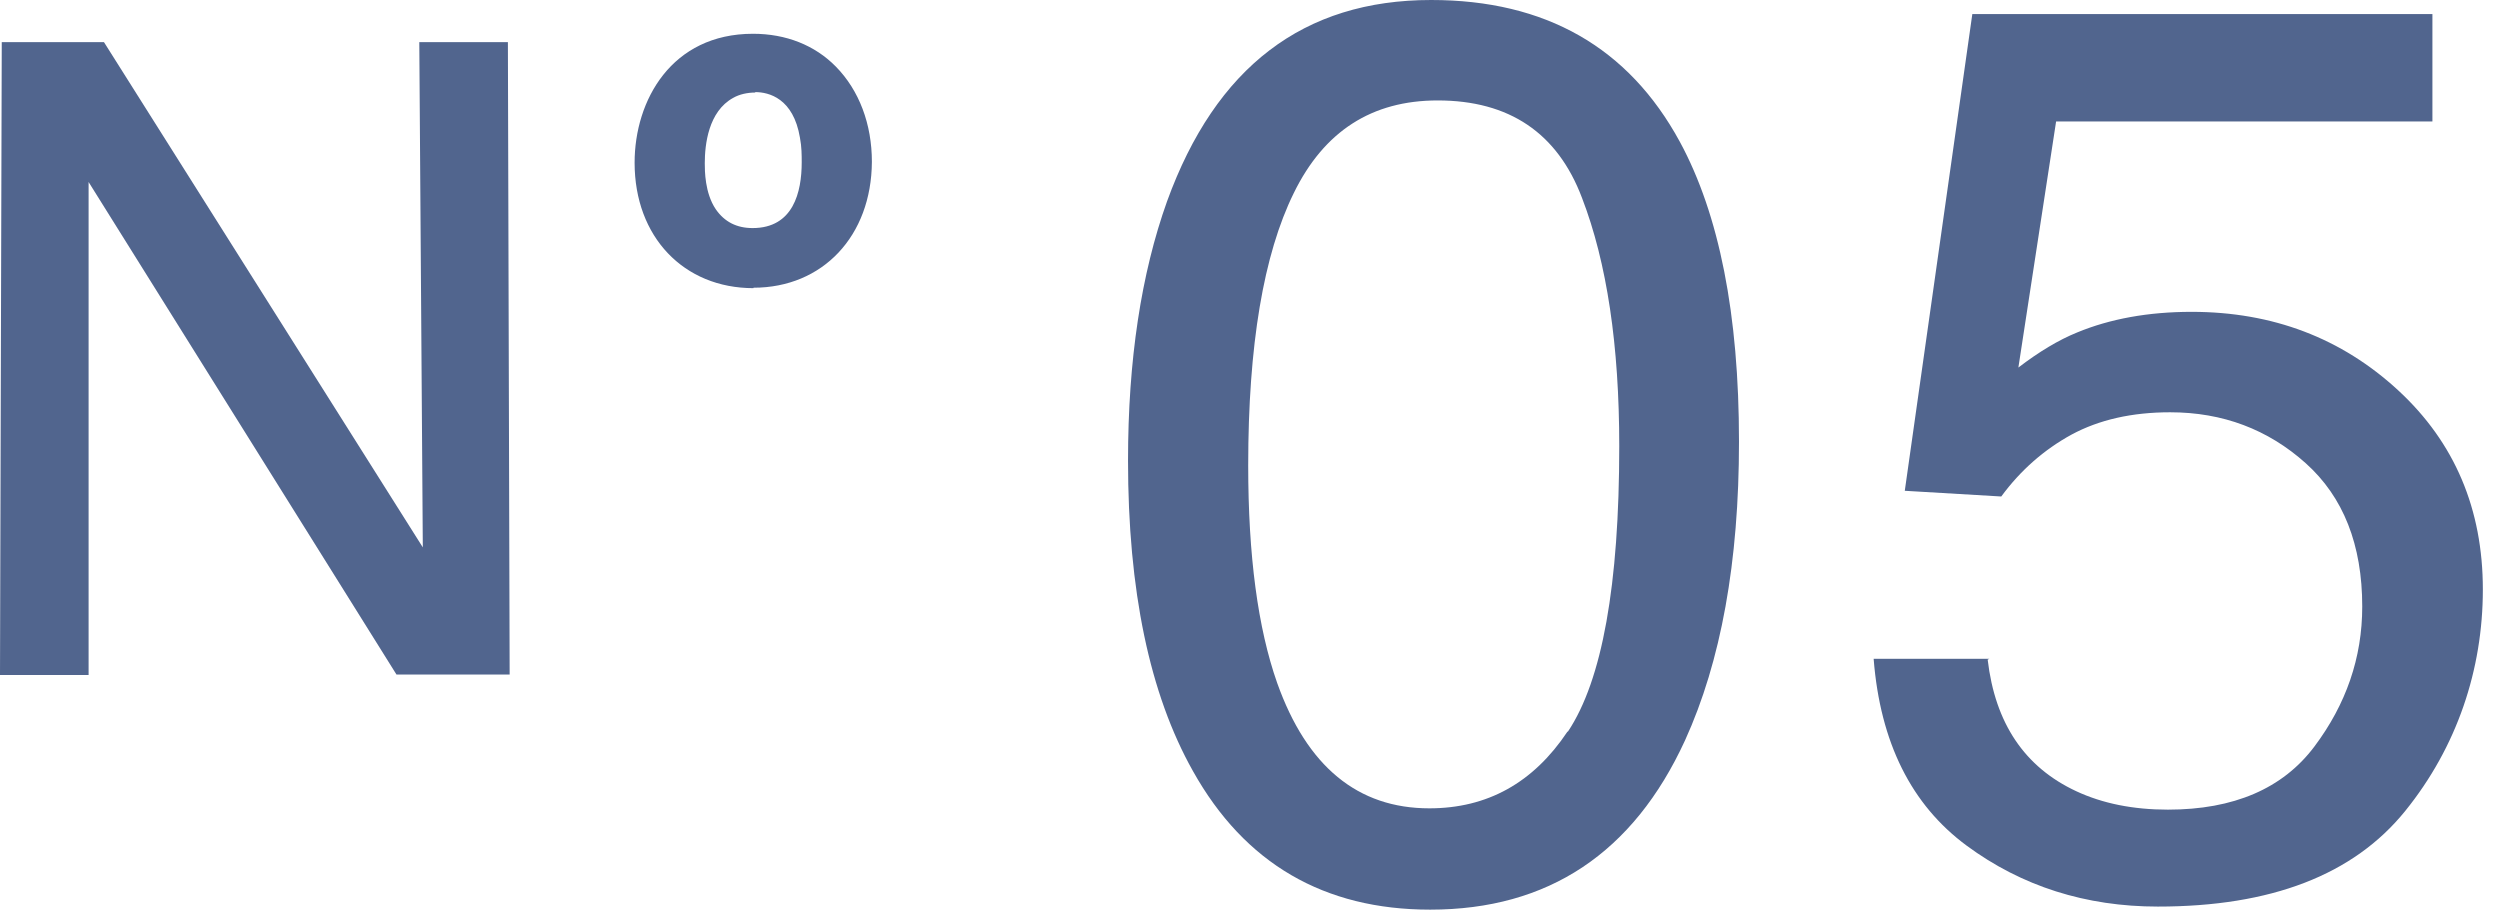
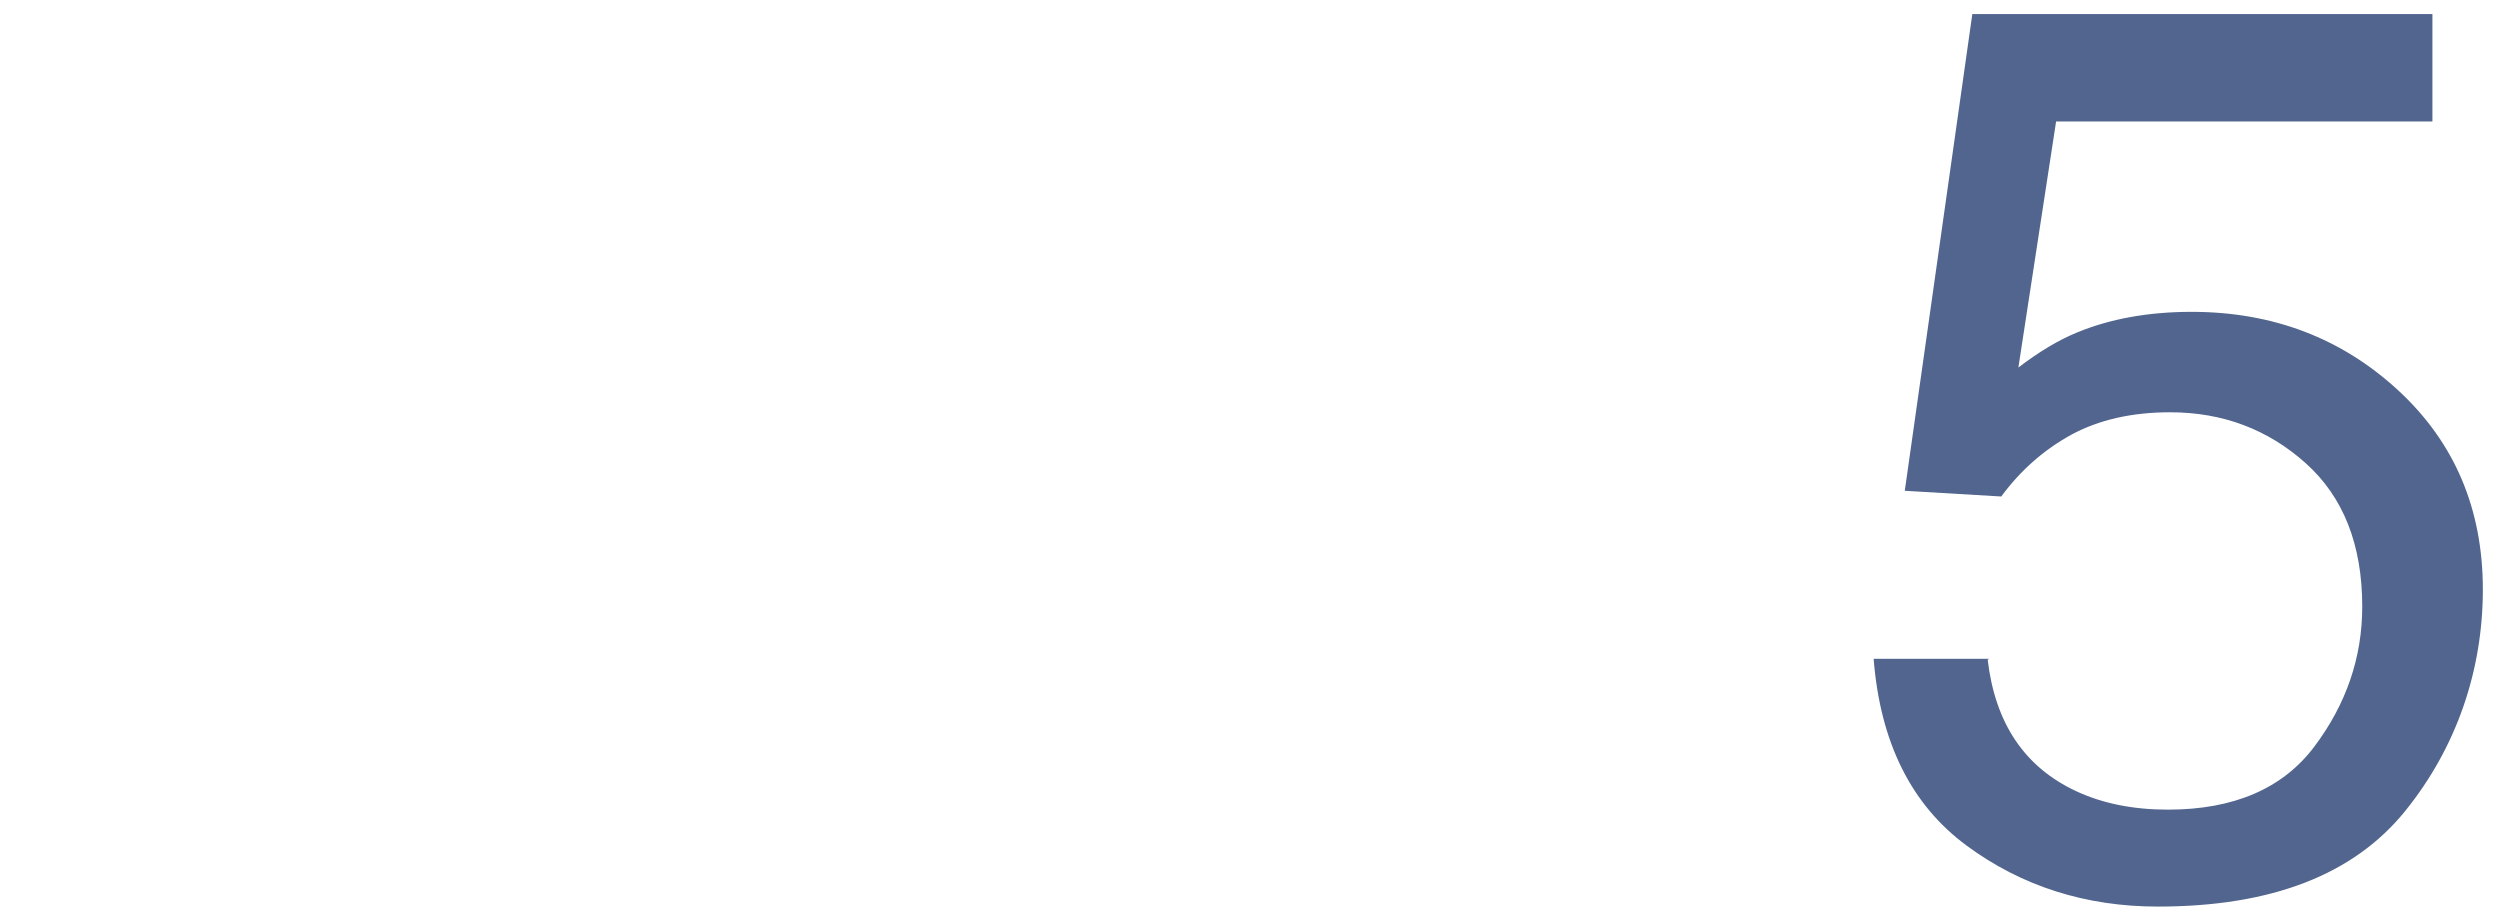
<svg xmlns="http://www.w3.org/2000/svg" width="57" height="21" viewBox="0 0 57 21" fill="none">
-   <path d="M38.299 3.23C39.199 4.89 39.649 7.17 39.649 10.07C39.649 12.81 39.239 15.08 38.419 16.88C37.239 19.45 35.299 20.74 32.609 20.74C30.189 20.74 28.379 19.69 27.199 17.58C26.209 15.82 25.719 13.46 25.719 10.5C25.719 8.21 26.019 6.24 26.609 4.59C27.719 1.53 29.719 0 32.629 0C35.239 0 37.129 1.08 38.299 3.23ZM35.749 16.68C36.529 15.51 36.919 13.34 36.919 10.17C36.919 7.88 36.639 5.99 36.069 4.51C35.509 3.03 34.409 2.29 32.779 2.29C31.279 2.29 30.189 2.99 29.499 4.4C28.809 5.8 28.459 7.87 28.459 10.61C28.459 12.67 28.679 14.32 29.119 15.57C29.799 17.48 30.959 18.43 32.589 18.43C33.909 18.43 34.959 17.85 35.739 16.68H35.749Z" fill="#51658E" />
  <path d="M45.319 15.04C45.489 16.49 46.159 17.49 47.339 18.04C47.939 18.32 48.639 18.46 49.429 18.46C50.929 18.46 52.049 17.98 52.769 17.02C53.489 16.06 53.859 15 53.859 13.83C53.859 12.42 53.429 11.33 52.569 10.56C51.709 9.79 50.679 9.4 49.479 9.4C48.609 9.4 47.859 9.57 47.229 9.91C46.609 10.25 46.069 10.72 45.629 11.32L43.429 11.19L44.969 0.32H55.459V2.77H46.879L46.019 8.38C46.489 8.02 46.939 7.75 47.359 7.58C48.109 7.27 48.979 7.11 49.969 7.11C51.819 7.11 53.389 7.71 54.679 8.9C55.969 10.09 56.609 11.61 56.609 13.44C56.609 15.27 56.019 17.03 54.839 18.49C53.659 19.95 51.779 20.67 49.199 20.67C47.559 20.67 46.099 20.21 44.839 19.28C43.579 18.35 42.869 16.93 42.719 15.02H45.359L45.319 15.04Z" fill="#51658E" />
-   <path d="M11.63 15.38H9.04L2.02 4.15V15.39H0L0.04 0.96H2.37L9.64 12.48L9.56 0.96H11.58L11.62 15.38H11.63Z" fill="#51658E" />
-   <path d="M17.18 6.29C15.76 6.29 14.75 5.26 14.75 3.71C14.75 2.41 15.52 1.05 17.17 1.05C18.82 1.05 19.61 2.3 19.6 3.69C19.59 5.2 18.64 6.29 17.18 6.29ZM18.52 3.09C18.33 1.98 17.59 1.82 17.22 1.82C16.97 1.82 16.75 1.88 16.58 1.98C15.98 2.3 15.78 3.03 15.78 3.72C15.78 3.99 15.8 4.52 16.08 4.92C16.44 5.43 16.92 5.47 17.15 5.47C18.53 5.47 18.55 3.99 18.55 3.69C18.55 3.52 18.55 3.31 18.51 3.08L18.52 3.09Z" fill="#51658E" />
-   <path d="M17.179 6.57C15.589 6.57 14.469 5.4 14.469 3.71C14.469 2.29 15.309 0.77 17.169 0.77C17.919 0.77 18.579 1.03 19.059 1.52C19.589 2.06 19.879 2.83 19.879 3.69C19.869 5.38 18.759 6.56 17.179 6.56V6.57ZM17.169 1.34C15.699 1.34 15.029 2.57 15.029 3.72C15.029 5.09 15.889 6.02 17.179 6.02C18.469 6.02 19.309 5.09 19.319 3.7C19.319 3 19.089 2.35 18.659 1.92C18.279 1.54 17.769 1.34 17.169 1.34ZM17.159 5.76C16.469 5.76 16.079 5.39 15.859 5.09C15.509 4.58 15.509 3.94 15.509 3.73C15.509 2.78 15.839 2.08 16.449 1.75C16.669 1.63 16.939 1.56 17.219 1.56C17.529 1.56 18.559 1.67 18.789 3.06C18.839 3.31 18.839 3.55 18.839 3.72C18.839 5.01 18.209 5.78 17.159 5.78V5.76ZM17.219 2.11C17.039 2.11 16.859 2.15 16.719 2.23C16.149 2.54 16.069 3.3 16.069 3.72C16.069 3.89 16.069 4.4 16.319 4.77C16.519 5.06 16.799 5.2 17.159 5.2C18.089 5.2 18.279 4.38 18.279 3.7C18.279 3.54 18.279 3.35 18.239 3.14C18.089 2.24 17.529 2.1 17.219 2.1V2.11Z" fill="#51658E" />
</svg>